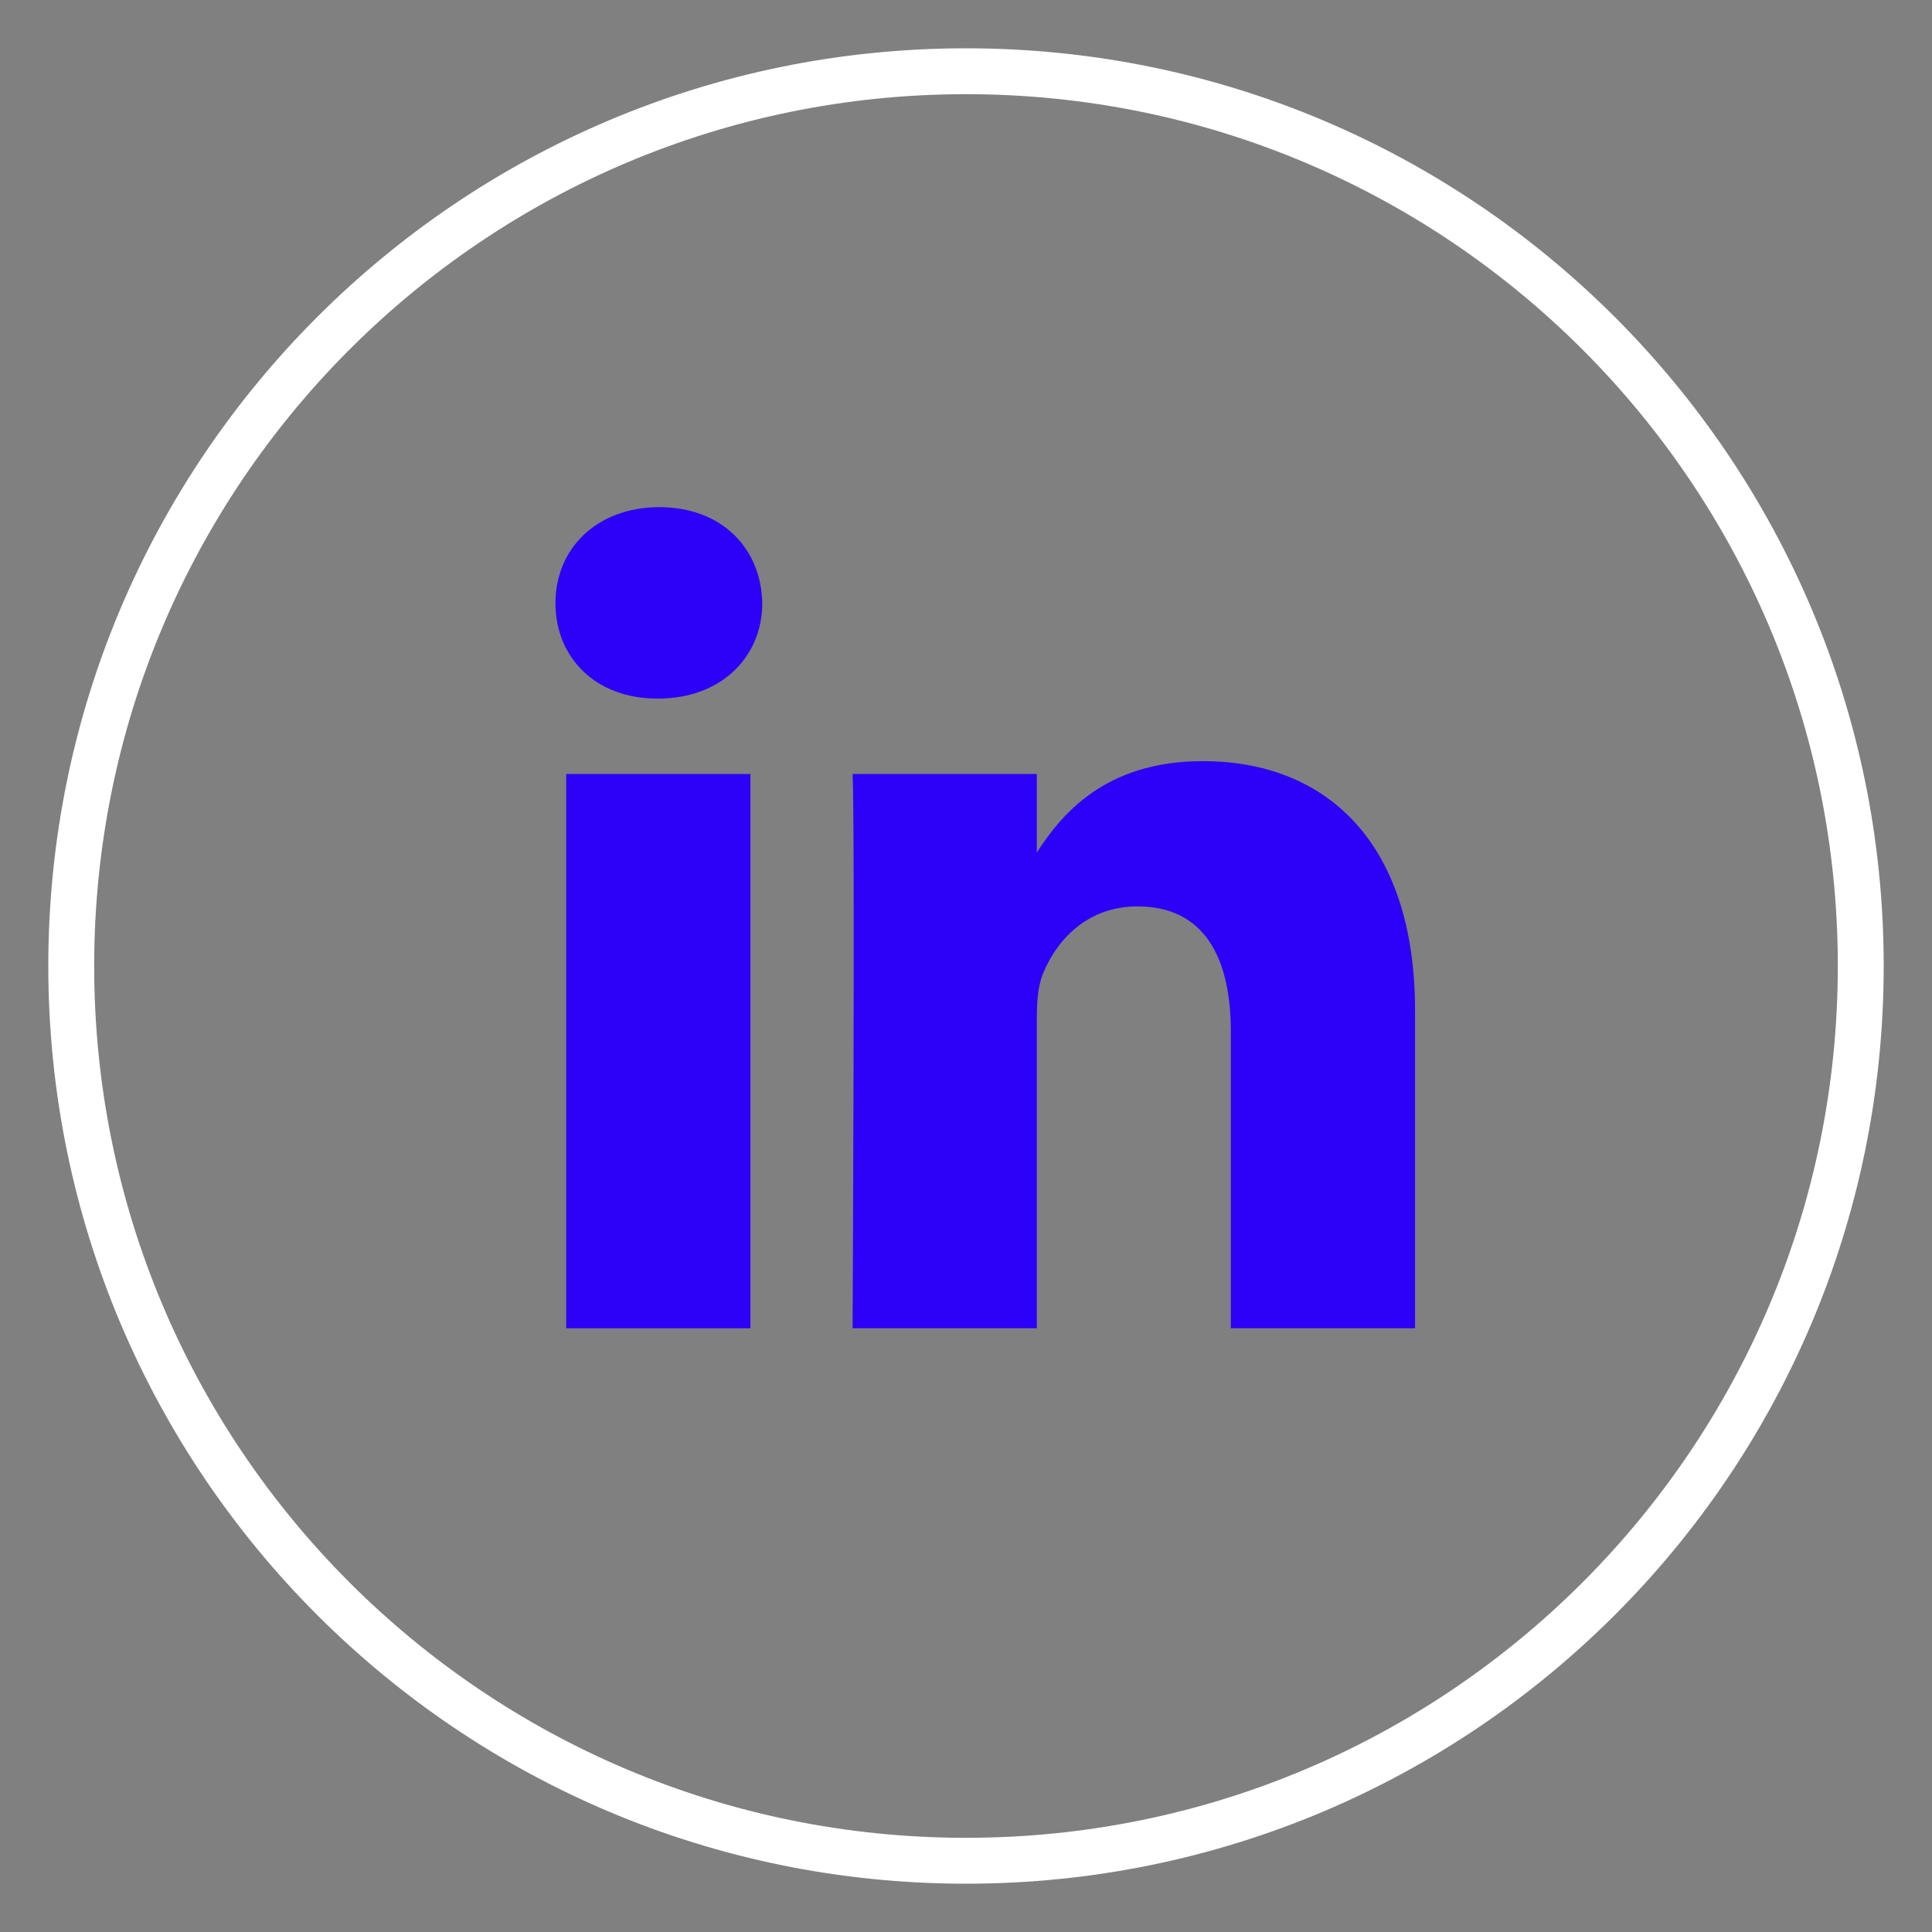
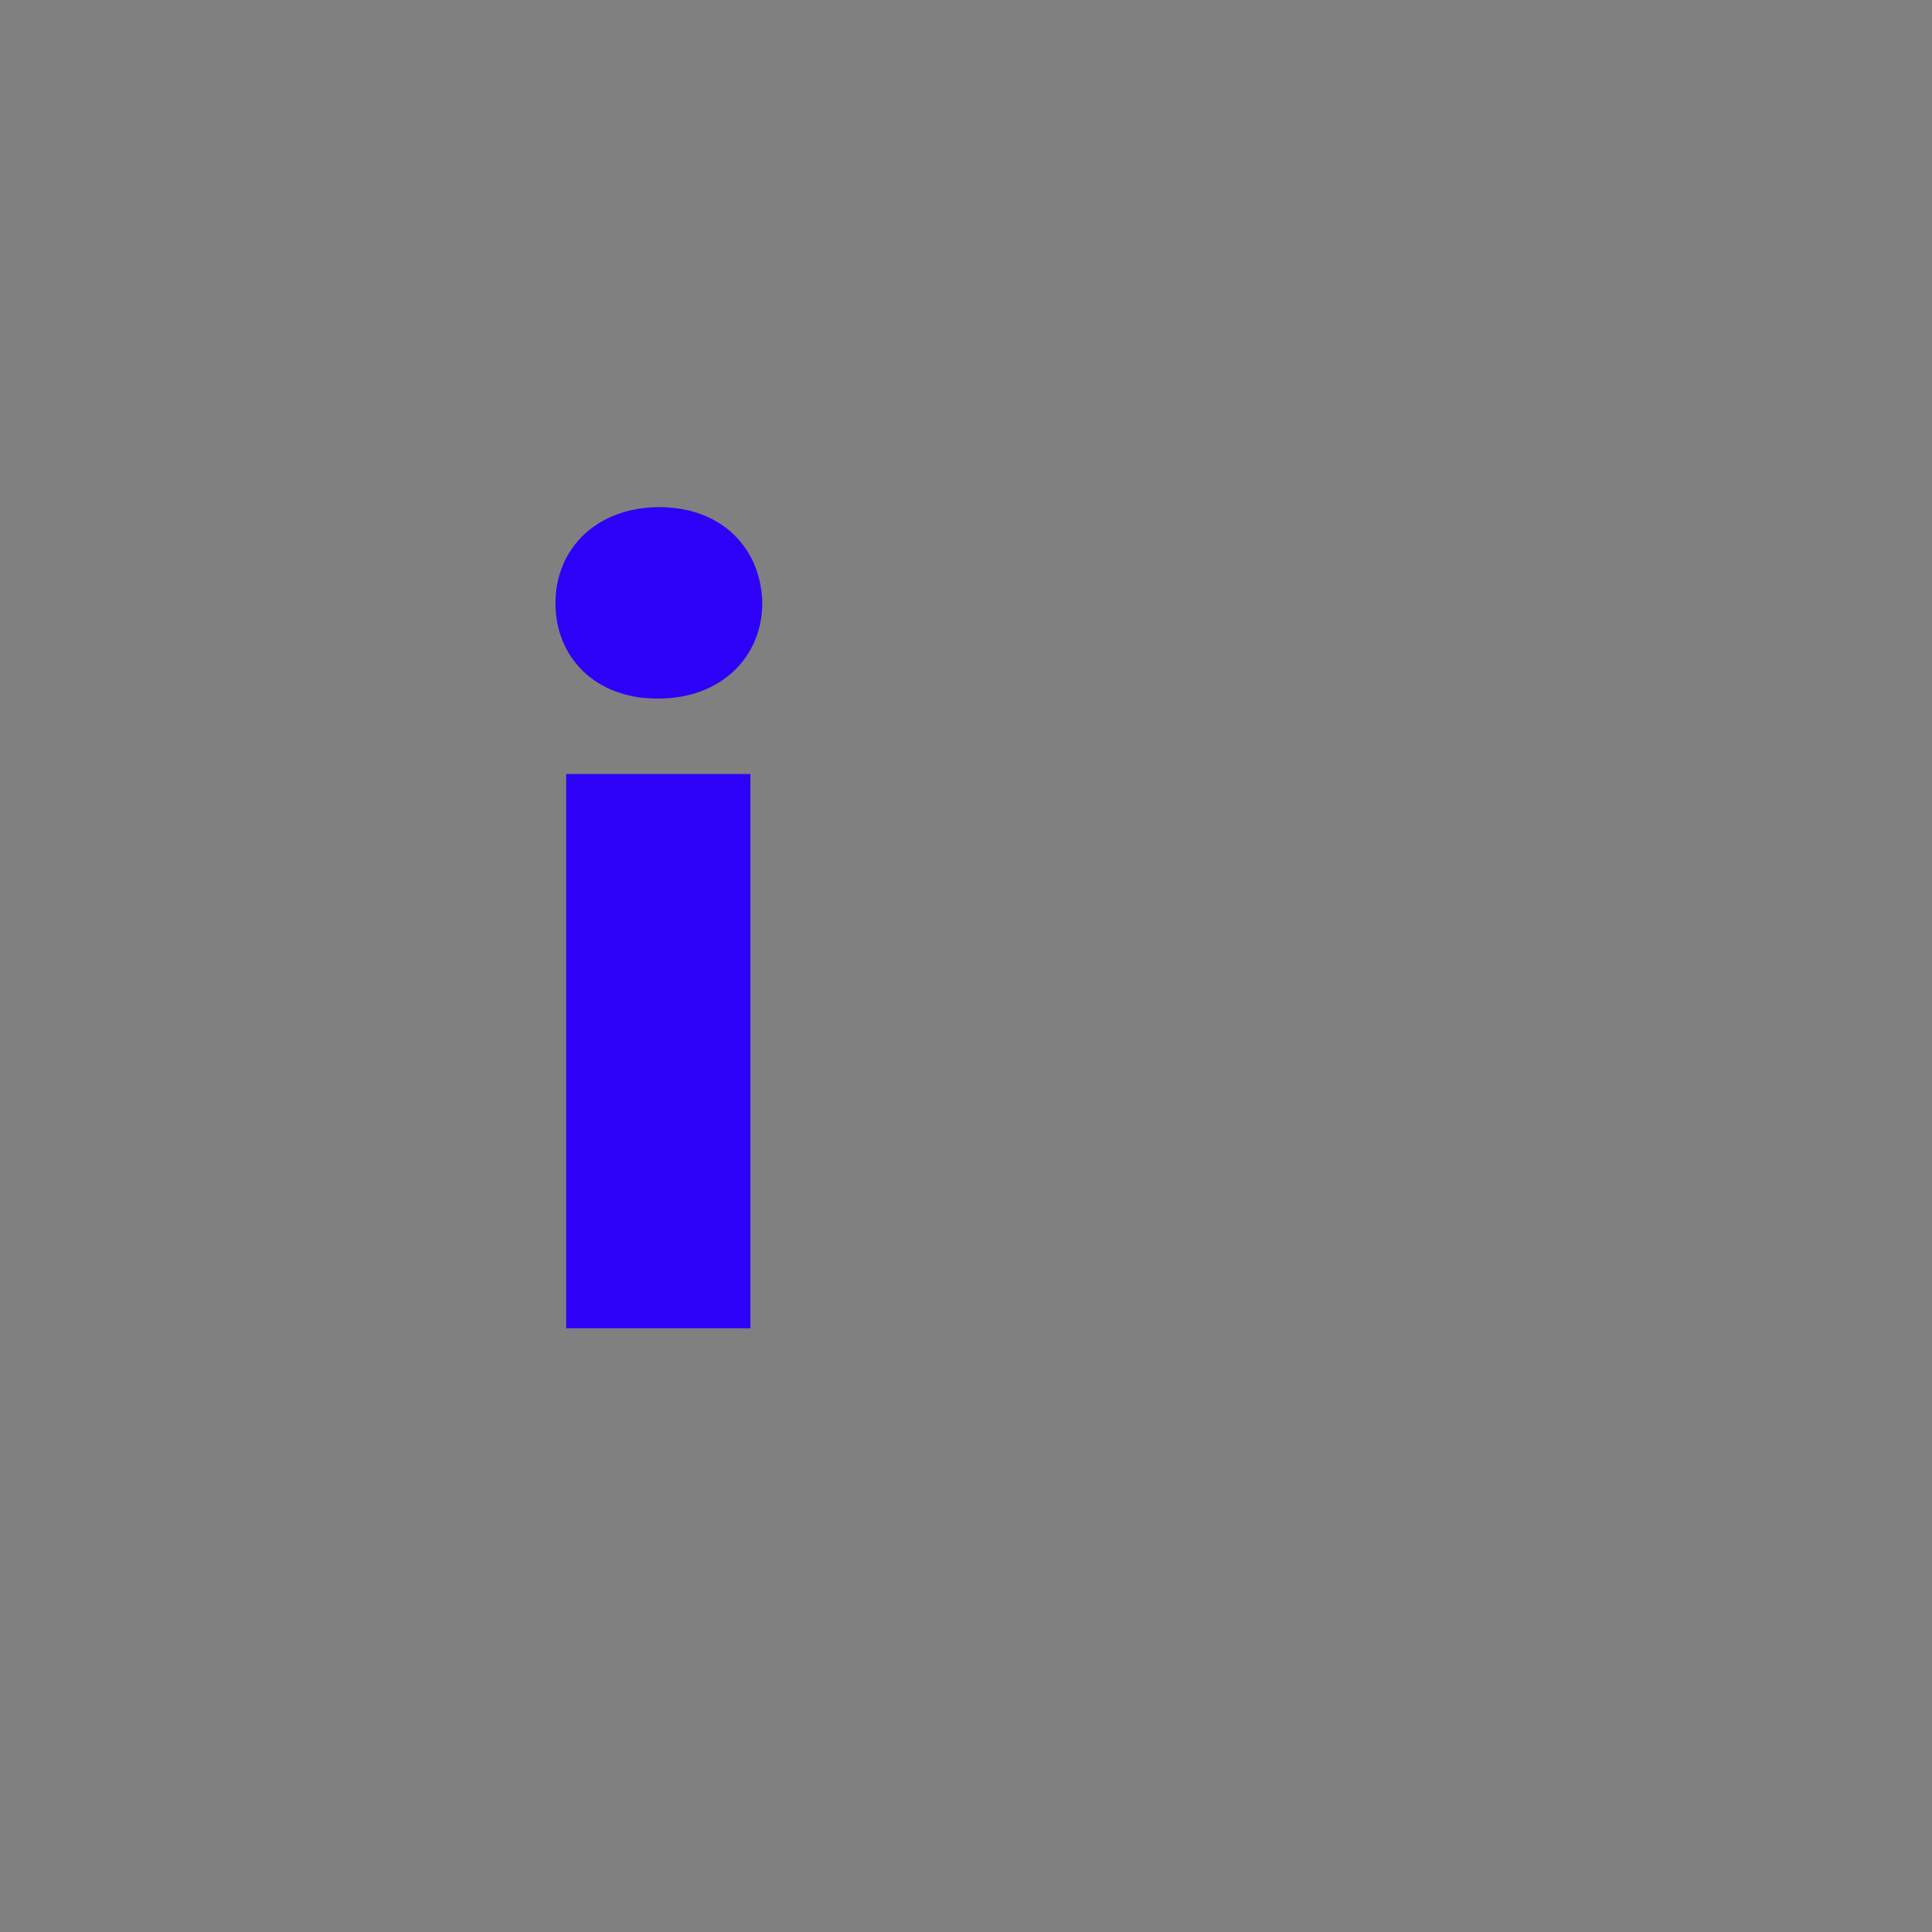
<svg xmlns="http://www.w3.org/2000/svg" width="40" height="40" viewBox="0 0 40 40" fill="none">
  <rect x="0" y="0" width="40" height="40" fill="#808080" stroke="none" />
-   <path d="M13.652 10.5C12.348 10.502 11.5 11.362 11.5 12.487C11.5 13.613 12.329 14.463 13.604 14.463H13.625C14.953 14.463 15.782 13.581 15.782 12.487C15.761 11.362 14.955 10.502 13.652 10.5Z" fill="#2D00F7" />
+   <path d="M13.652 10.5C12.348 10.502 11.5 11.362 11.5 12.487C11.5 13.613 12.329 14.463 13.604 14.463H13.625C14.953 14.463 15.782 13.581 15.782 12.487C15.761 11.362 14.955 10.502 13.652 10.5" fill="#2D00F7" />
  <path d="M13.652 10.5L13.657 10.5H13.646L13.652 10.5Z" fill="#2D00F7" />
  <path d="M15.537 16.025H11.723V27.5H15.537V16.025Z" fill="#2D00F7" />
-   <path d="M21.466 17.651C21.966 16.875 22.869 15.759 24.898 15.759H24.909C27.416 15.759 29.297 17.396 29.297 20.923V27.5H25.483V21.359C25.483 19.818 24.93 18.766 23.549 18.766C22.497 18.766 21.87 19.478 21.594 20.158C21.488 20.413 21.466 20.753 21.466 21.093V27.5H17.652C17.652 27.5 17.705 17.098 17.652 16.025H21.466V17.651Z" fill="#2D00F7" />
-   <path fill-rule="evenodd" clip-rule="evenodd" d="M20 38.05C29.969 38.05 38.05 29.969 38.05 20C38.05 10.031 29.969 1.95 20 1.95C10.031 1.95 1.95 10.031 1.95 20C1.95 29.969 10.031 38.05 20 38.05ZM20 39C30.493 39 39 30.493 39 20C39 9.507 30.493 1 20 1C9.507 1 1 9.507 1 20C1 30.493 9.507 39 20 39Z" fill="white" />
</svg>